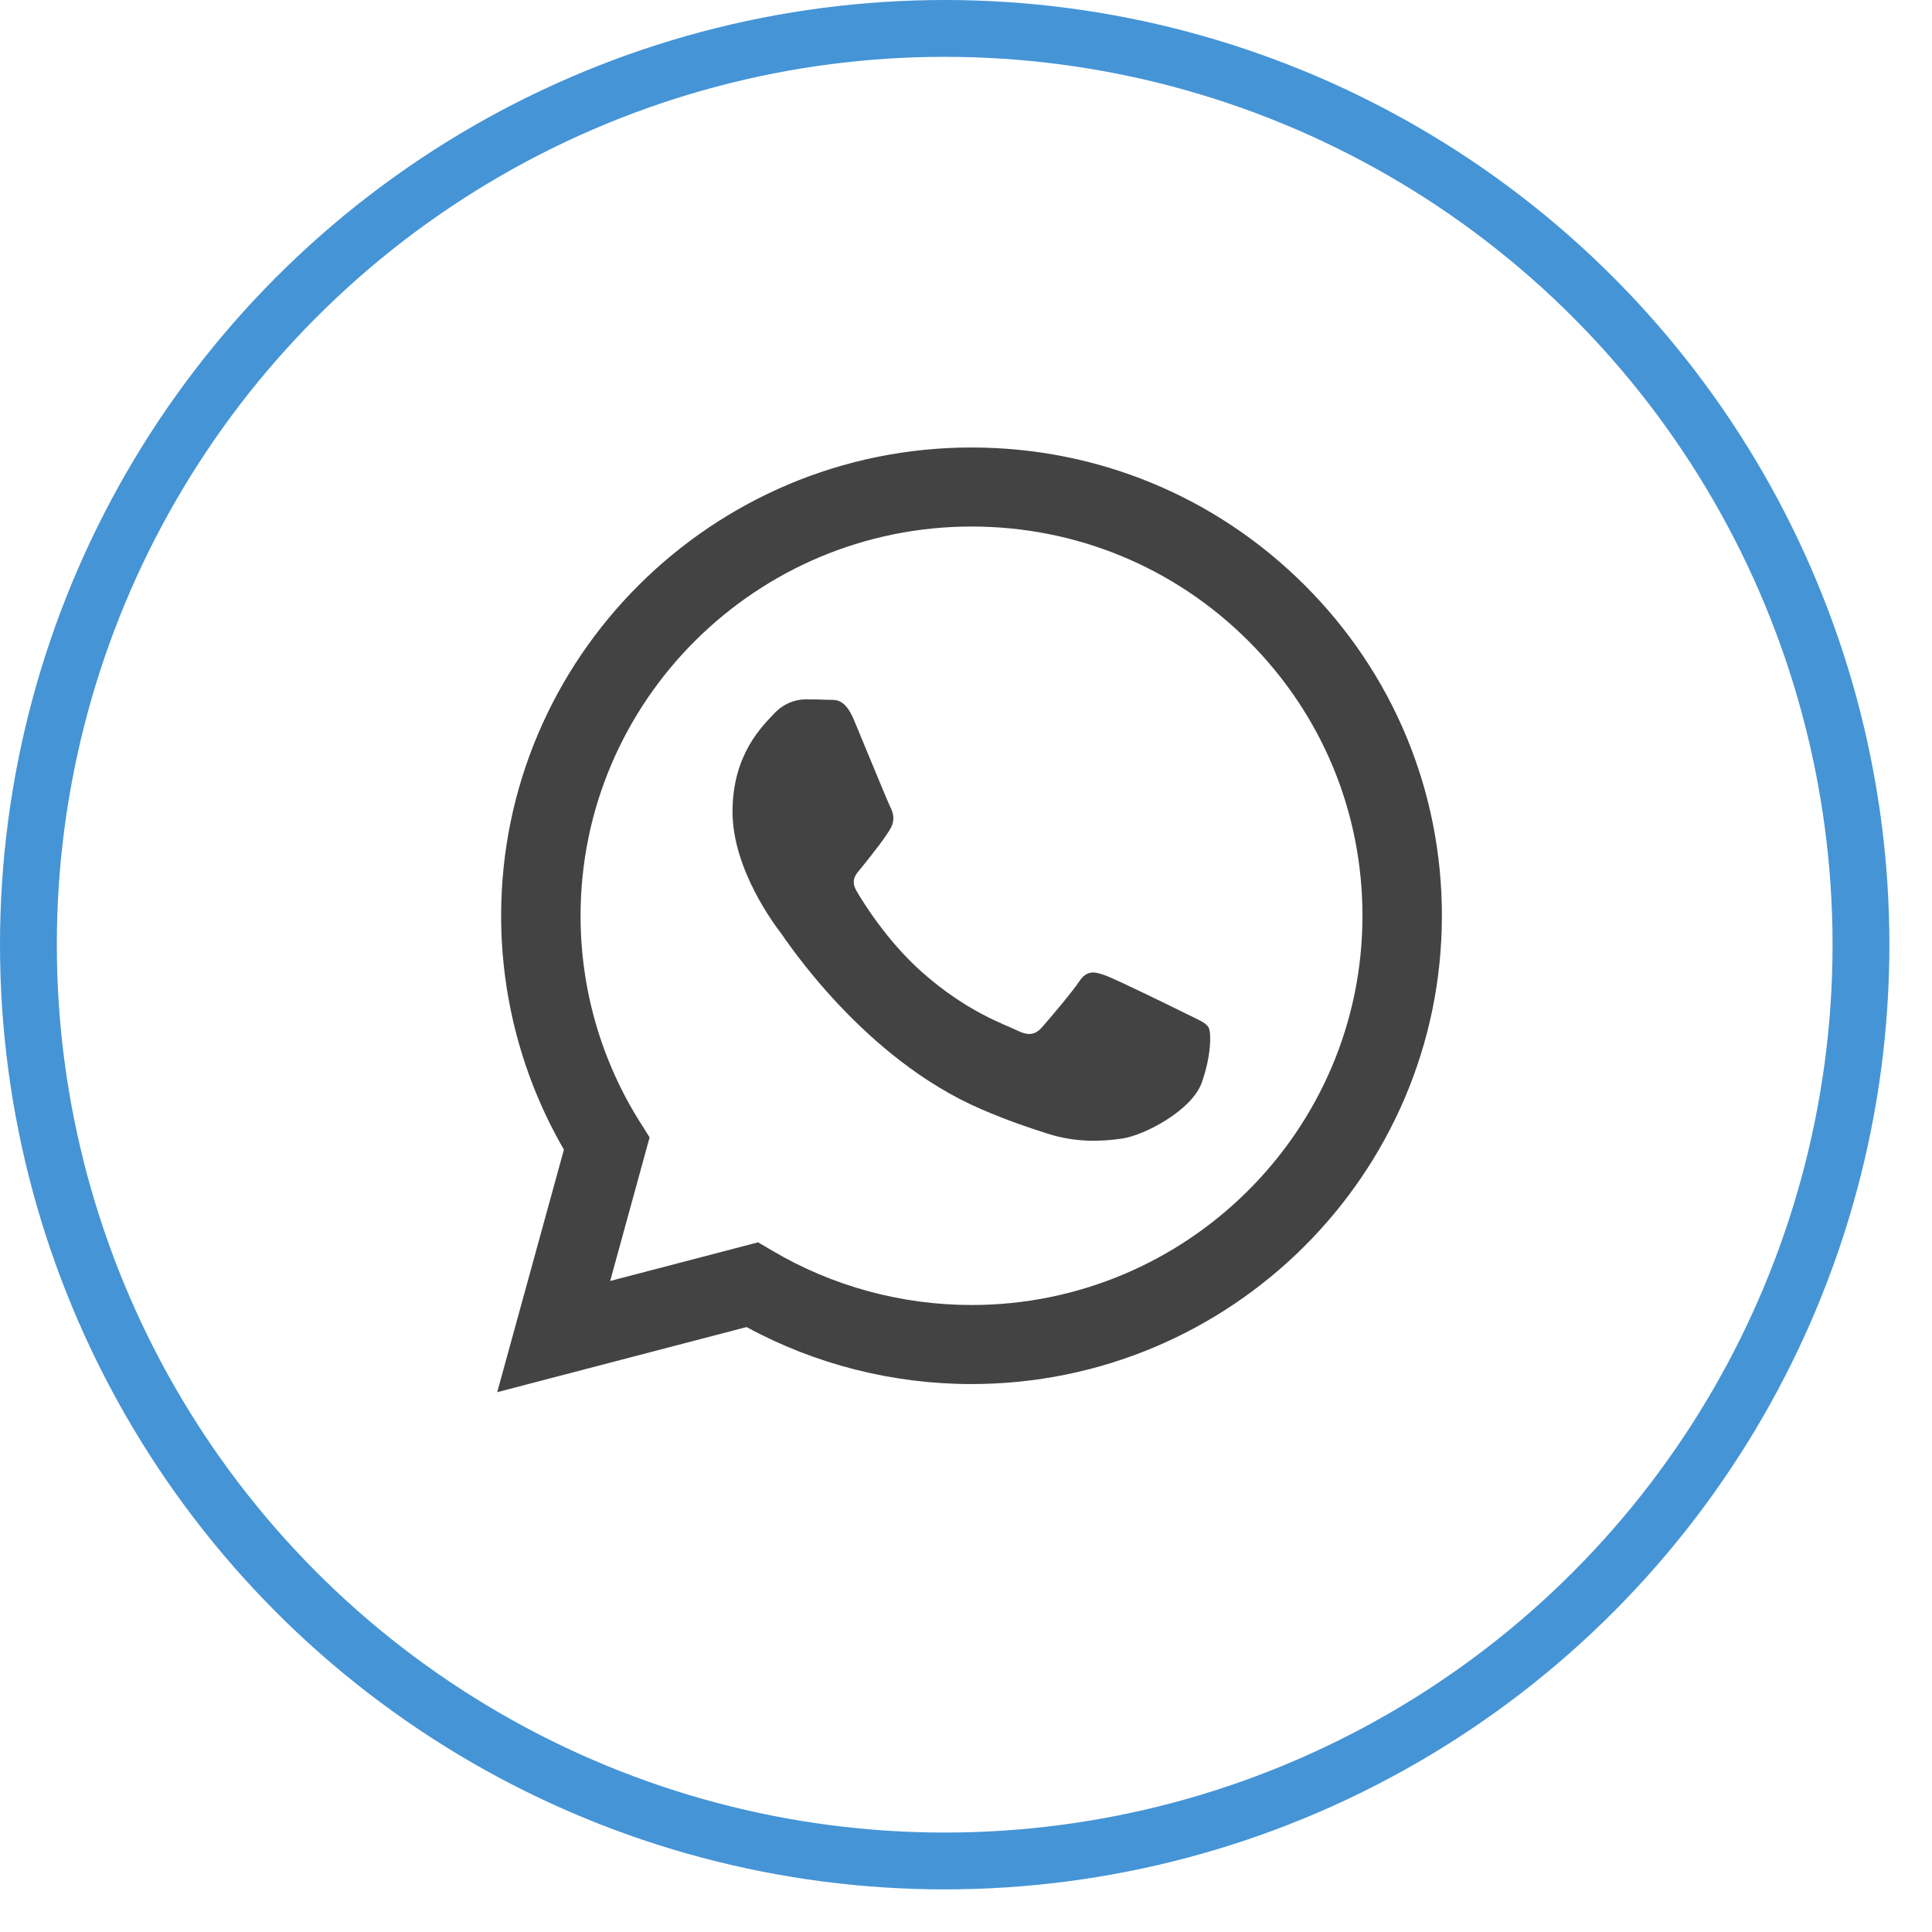
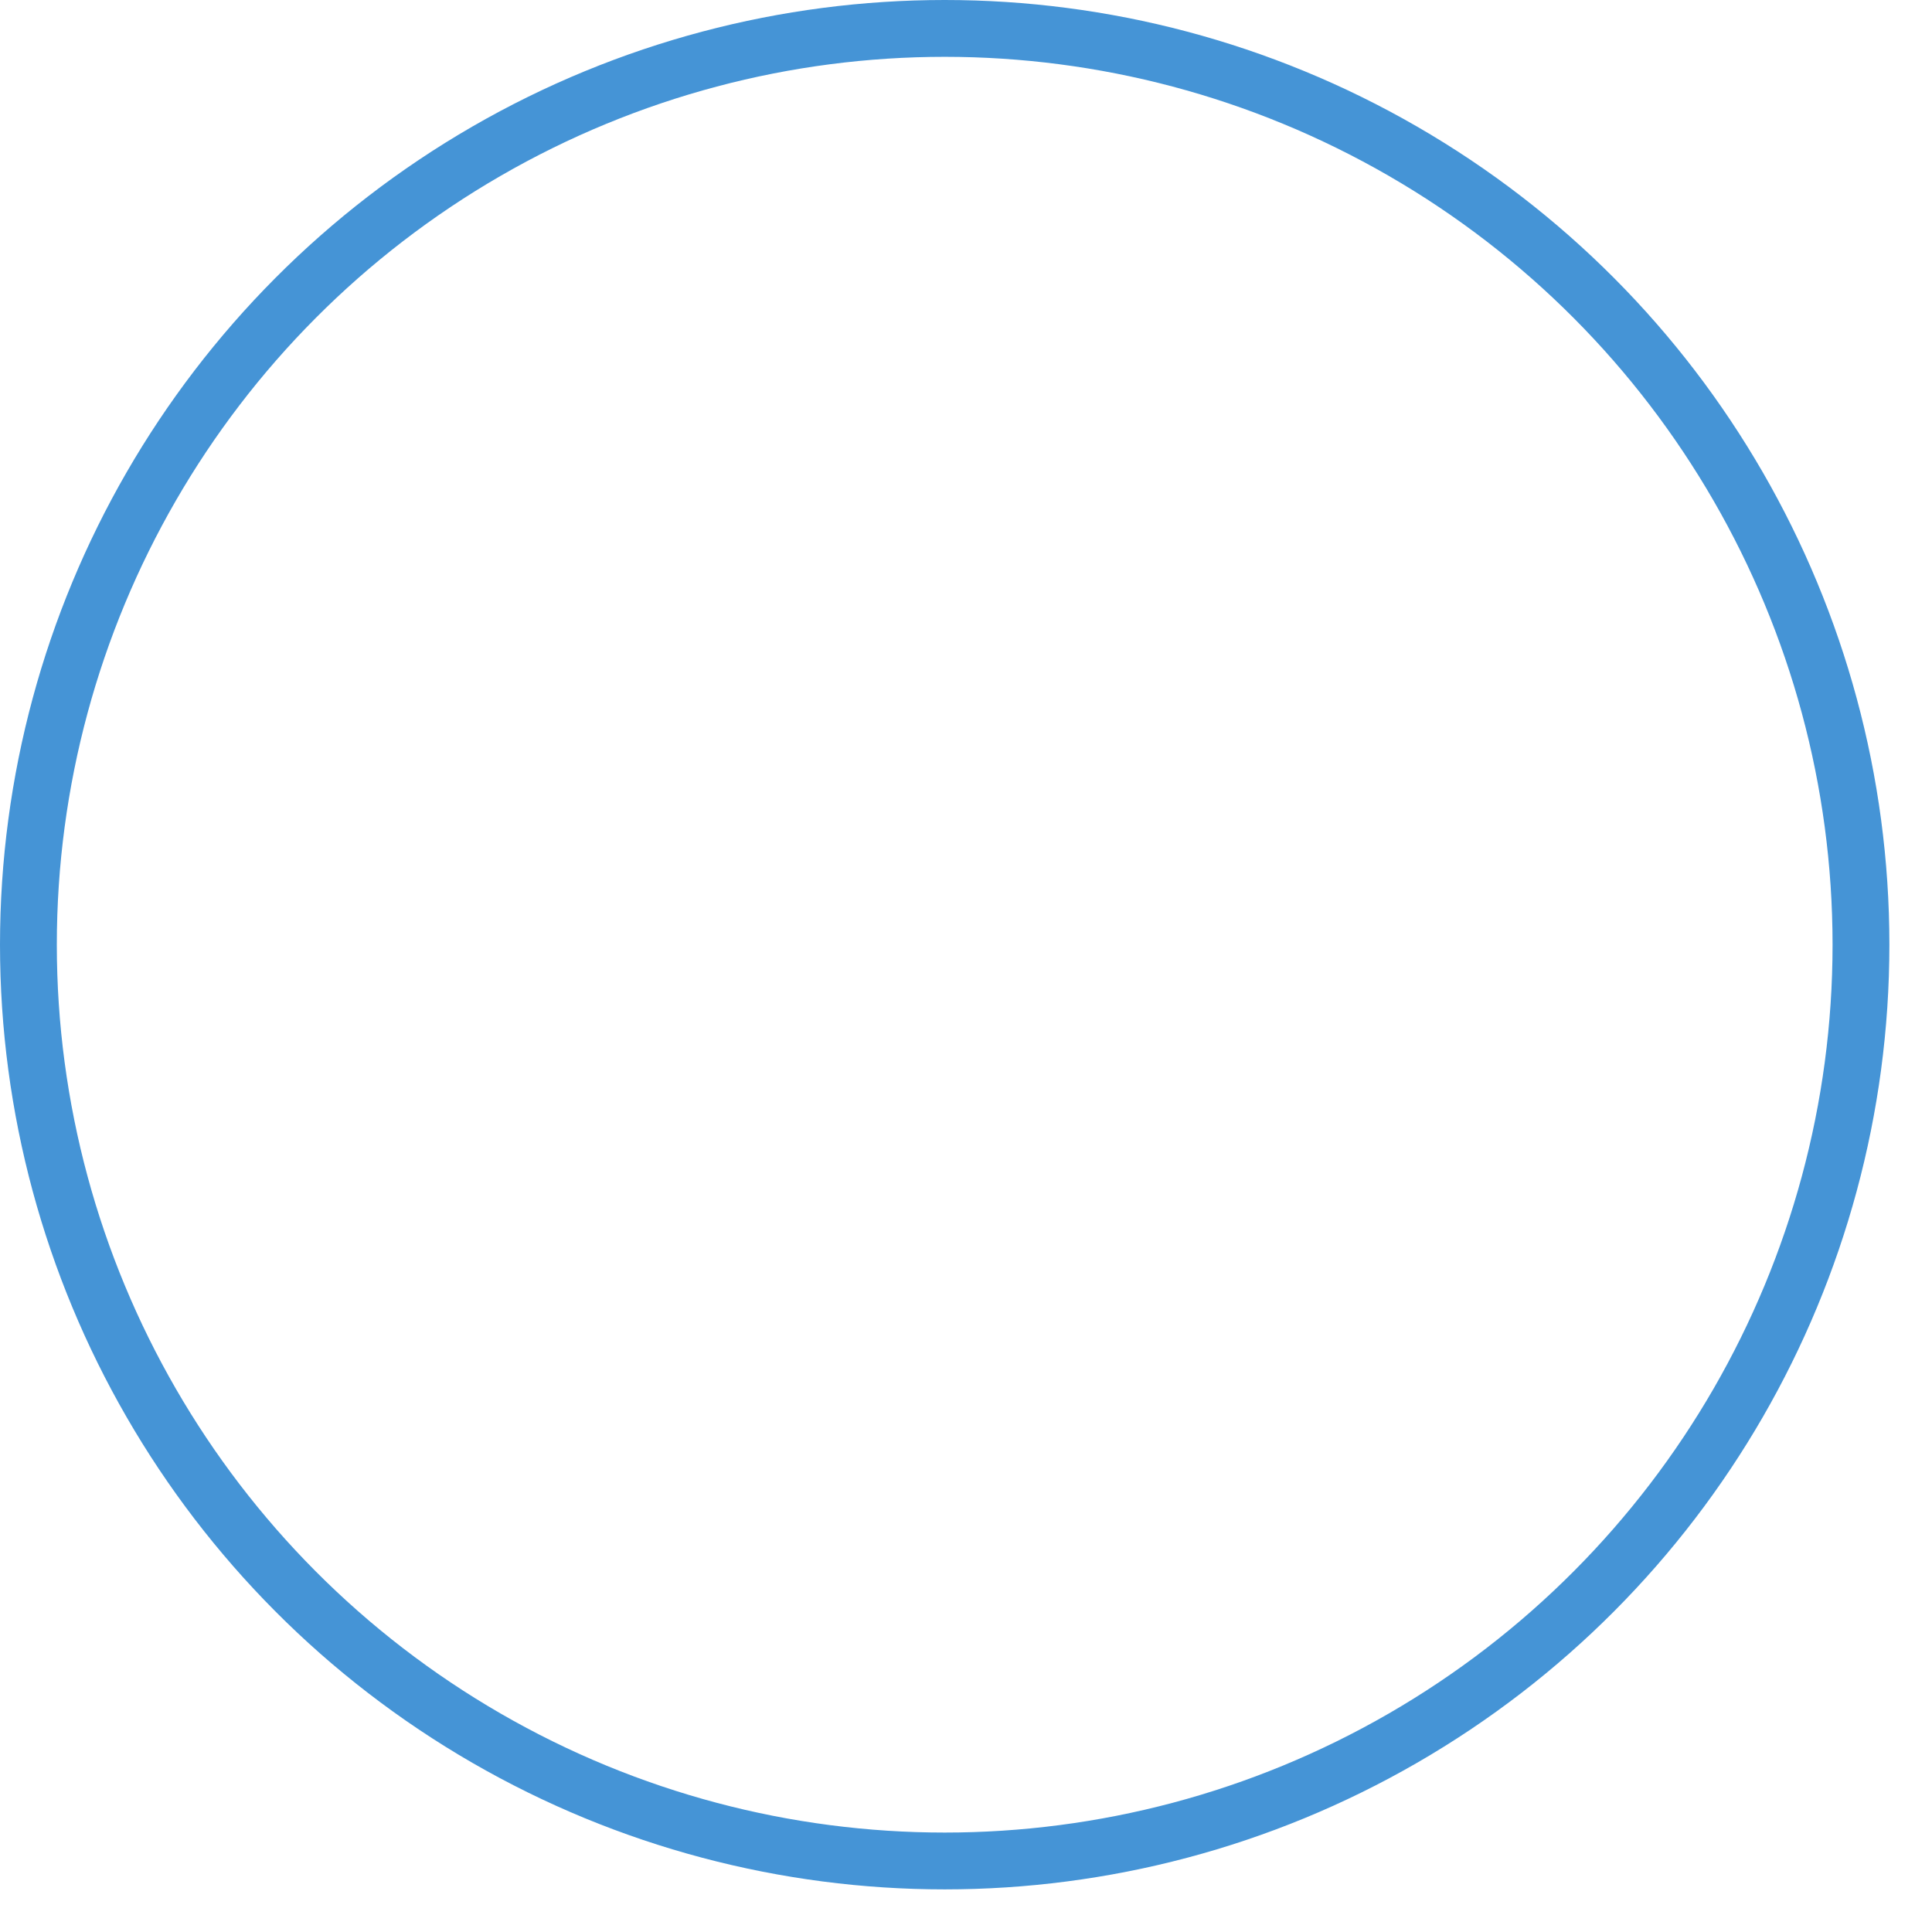
<svg xmlns="http://www.w3.org/2000/svg" width="34" height="34" viewBox="0 0 34 34" fill="none">
  <circle cx="16.625" cy="16.625" r="16.125" stroke="#4594D6" />
-   <path fill-rule="evenodd" clip-rule="evenodd" d="M22.953 10.291C21.39 8.734 19.311 7.876 17.097 7.875C12.535 7.875 8.821 11.57 8.819 16.113C8.819 17.564 9.2 18.982 9.924 20.231L8.75 24.5L13.138 23.354C14.347 24.011 15.709 24.357 17.094 24.357H17.097C21.66 24.357 25.373 20.661 25.375 16.119C25.376 13.918 24.516 11.848 22.953 10.291ZM17.097 22.966H17.094C15.86 22.965 14.649 22.635 13.593 22.011L13.341 21.863L10.738 22.543L11.432 20.016L11.269 19.757C10.58 18.667 10.216 17.407 10.217 16.113C10.219 12.338 13.305 9.266 17.1 9.266C18.938 9.267 20.665 9.98 21.964 11.274C23.263 12.569 23.978 14.289 23.977 16.119C23.976 19.894 20.89 22.966 17.097 22.966ZM20.871 17.838C20.664 17.735 19.648 17.237 19.458 17.168C19.268 17.099 19.13 17.065 18.993 17.271C18.855 17.477 18.458 17.941 18.338 18.078C18.217 18.215 18.096 18.233 17.89 18.13C17.683 18.027 17.016 17.809 16.226 17.108C15.611 16.562 15.196 15.888 15.075 15.682C14.955 15.476 15.075 15.375 15.166 15.262C15.39 14.985 15.614 14.695 15.683 14.558C15.752 14.42 15.718 14.3 15.666 14.197C15.614 14.094 15.201 13.081 15.028 12.669C14.86 12.268 14.69 12.322 14.563 12.315C14.443 12.309 14.305 12.308 14.167 12.308C14.029 12.308 13.805 12.36 13.615 12.566C13.425 12.772 12.891 13.27 12.891 14.283C12.891 15.296 13.632 16.275 13.736 16.412C13.839 16.55 15.194 18.629 17.269 19.52C17.762 19.733 18.148 19.859 18.448 19.954C18.944 20.111 19.394 20.089 19.751 20.036C20.148 19.977 20.974 19.538 21.147 19.057C21.319 18.576 21.319 18.164 21.267 18.078C21.216 17.992 21.078 17.941 20.871 17.838Z" fill="#434343" />
</svg>